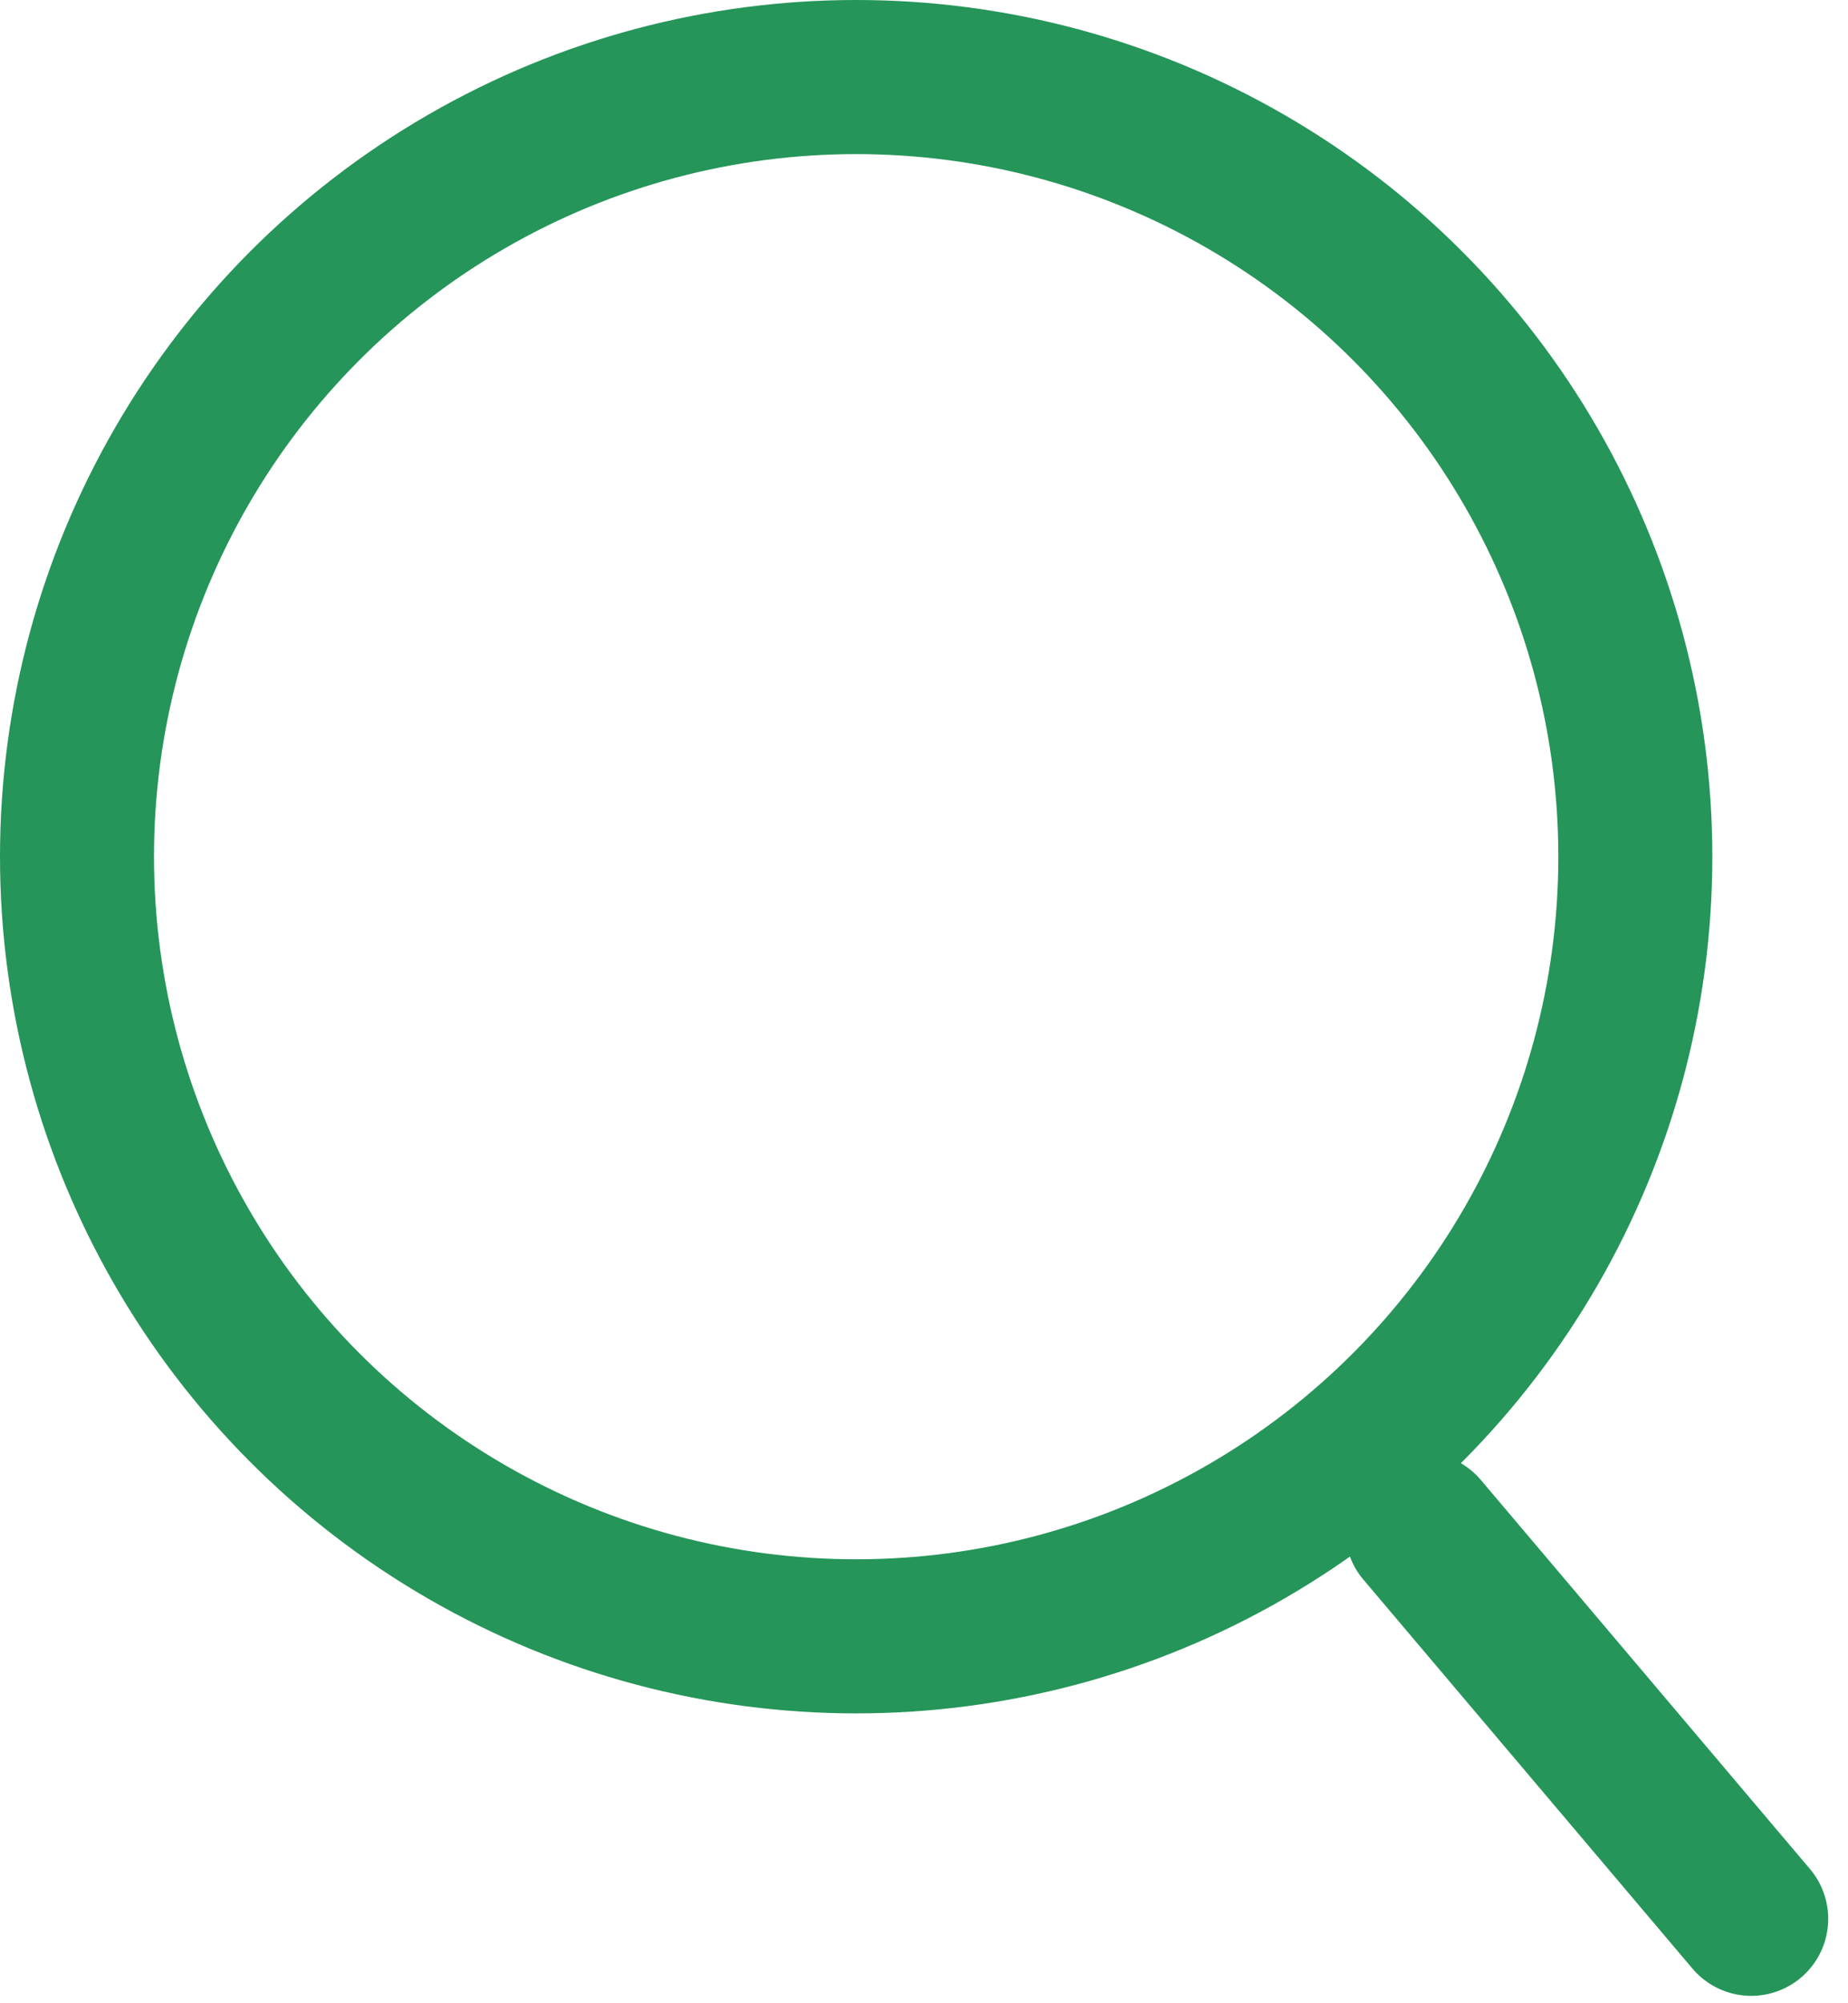
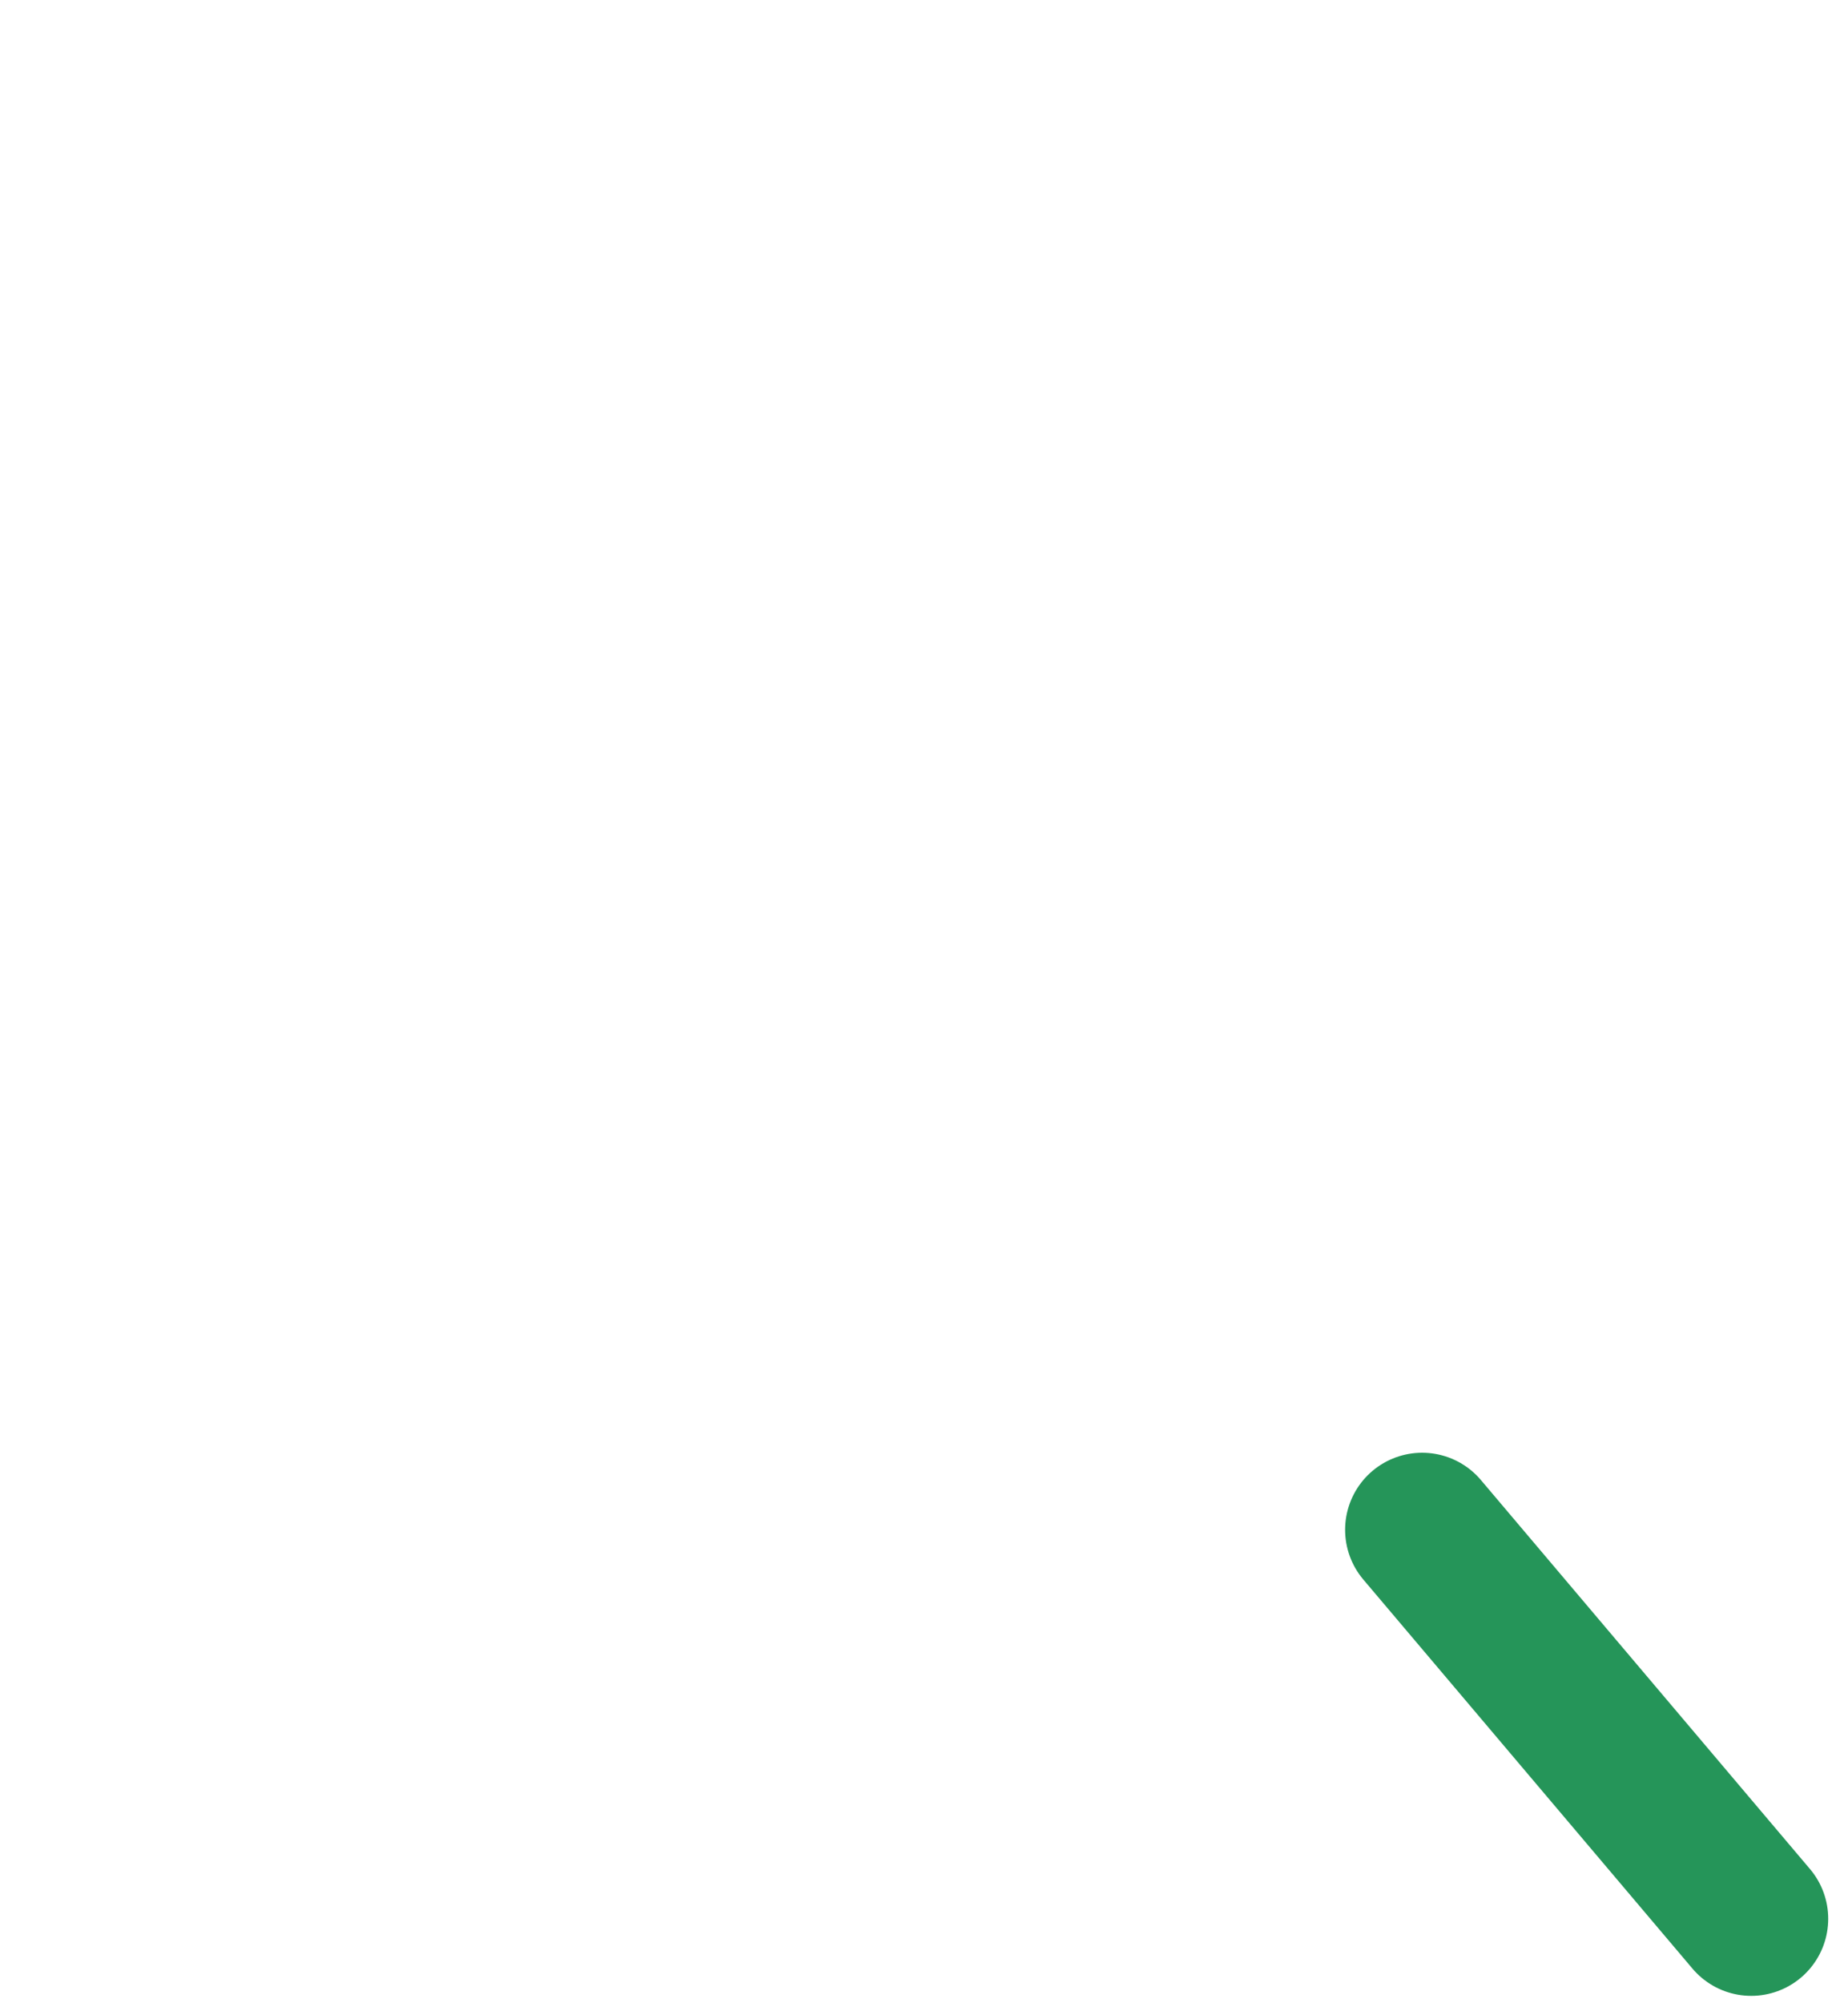
<svg xmlns="http://www.w3.org/2000/svg" xmlns:ns1="http://www.bohemiancoding.com/sketch/ns" width="24px" height="26px" viewBox="0 0 24 26" version="1.1">
  <title>search</title>
  <desc>Created with Sketch.</desc>
  <defs />
  <g id="Map" stroke="none" stroke-width="1" fill="none" fill-rule="evenodd" ns1:type="MSPage">
    <g ns1:type="MSArtboardGroup" transform="translate(-1224, -187)" id="Header" stroke="#259559" stroke-width="2">
      <g ns1:type="MSLayerGroup">
        <g id="search" transform="translate(1225, 188)" ns1:type="MSShapeGroup">
-           <circle id="Oval-1" cx="10.119" cy="10.119" r="10.119" />
          <path d="M17.469,18.855 L21.743,23.904" id="Path-31" stroke-linecap="round" />
        </g>
      </g>
    </g>
  </g>
</svg>